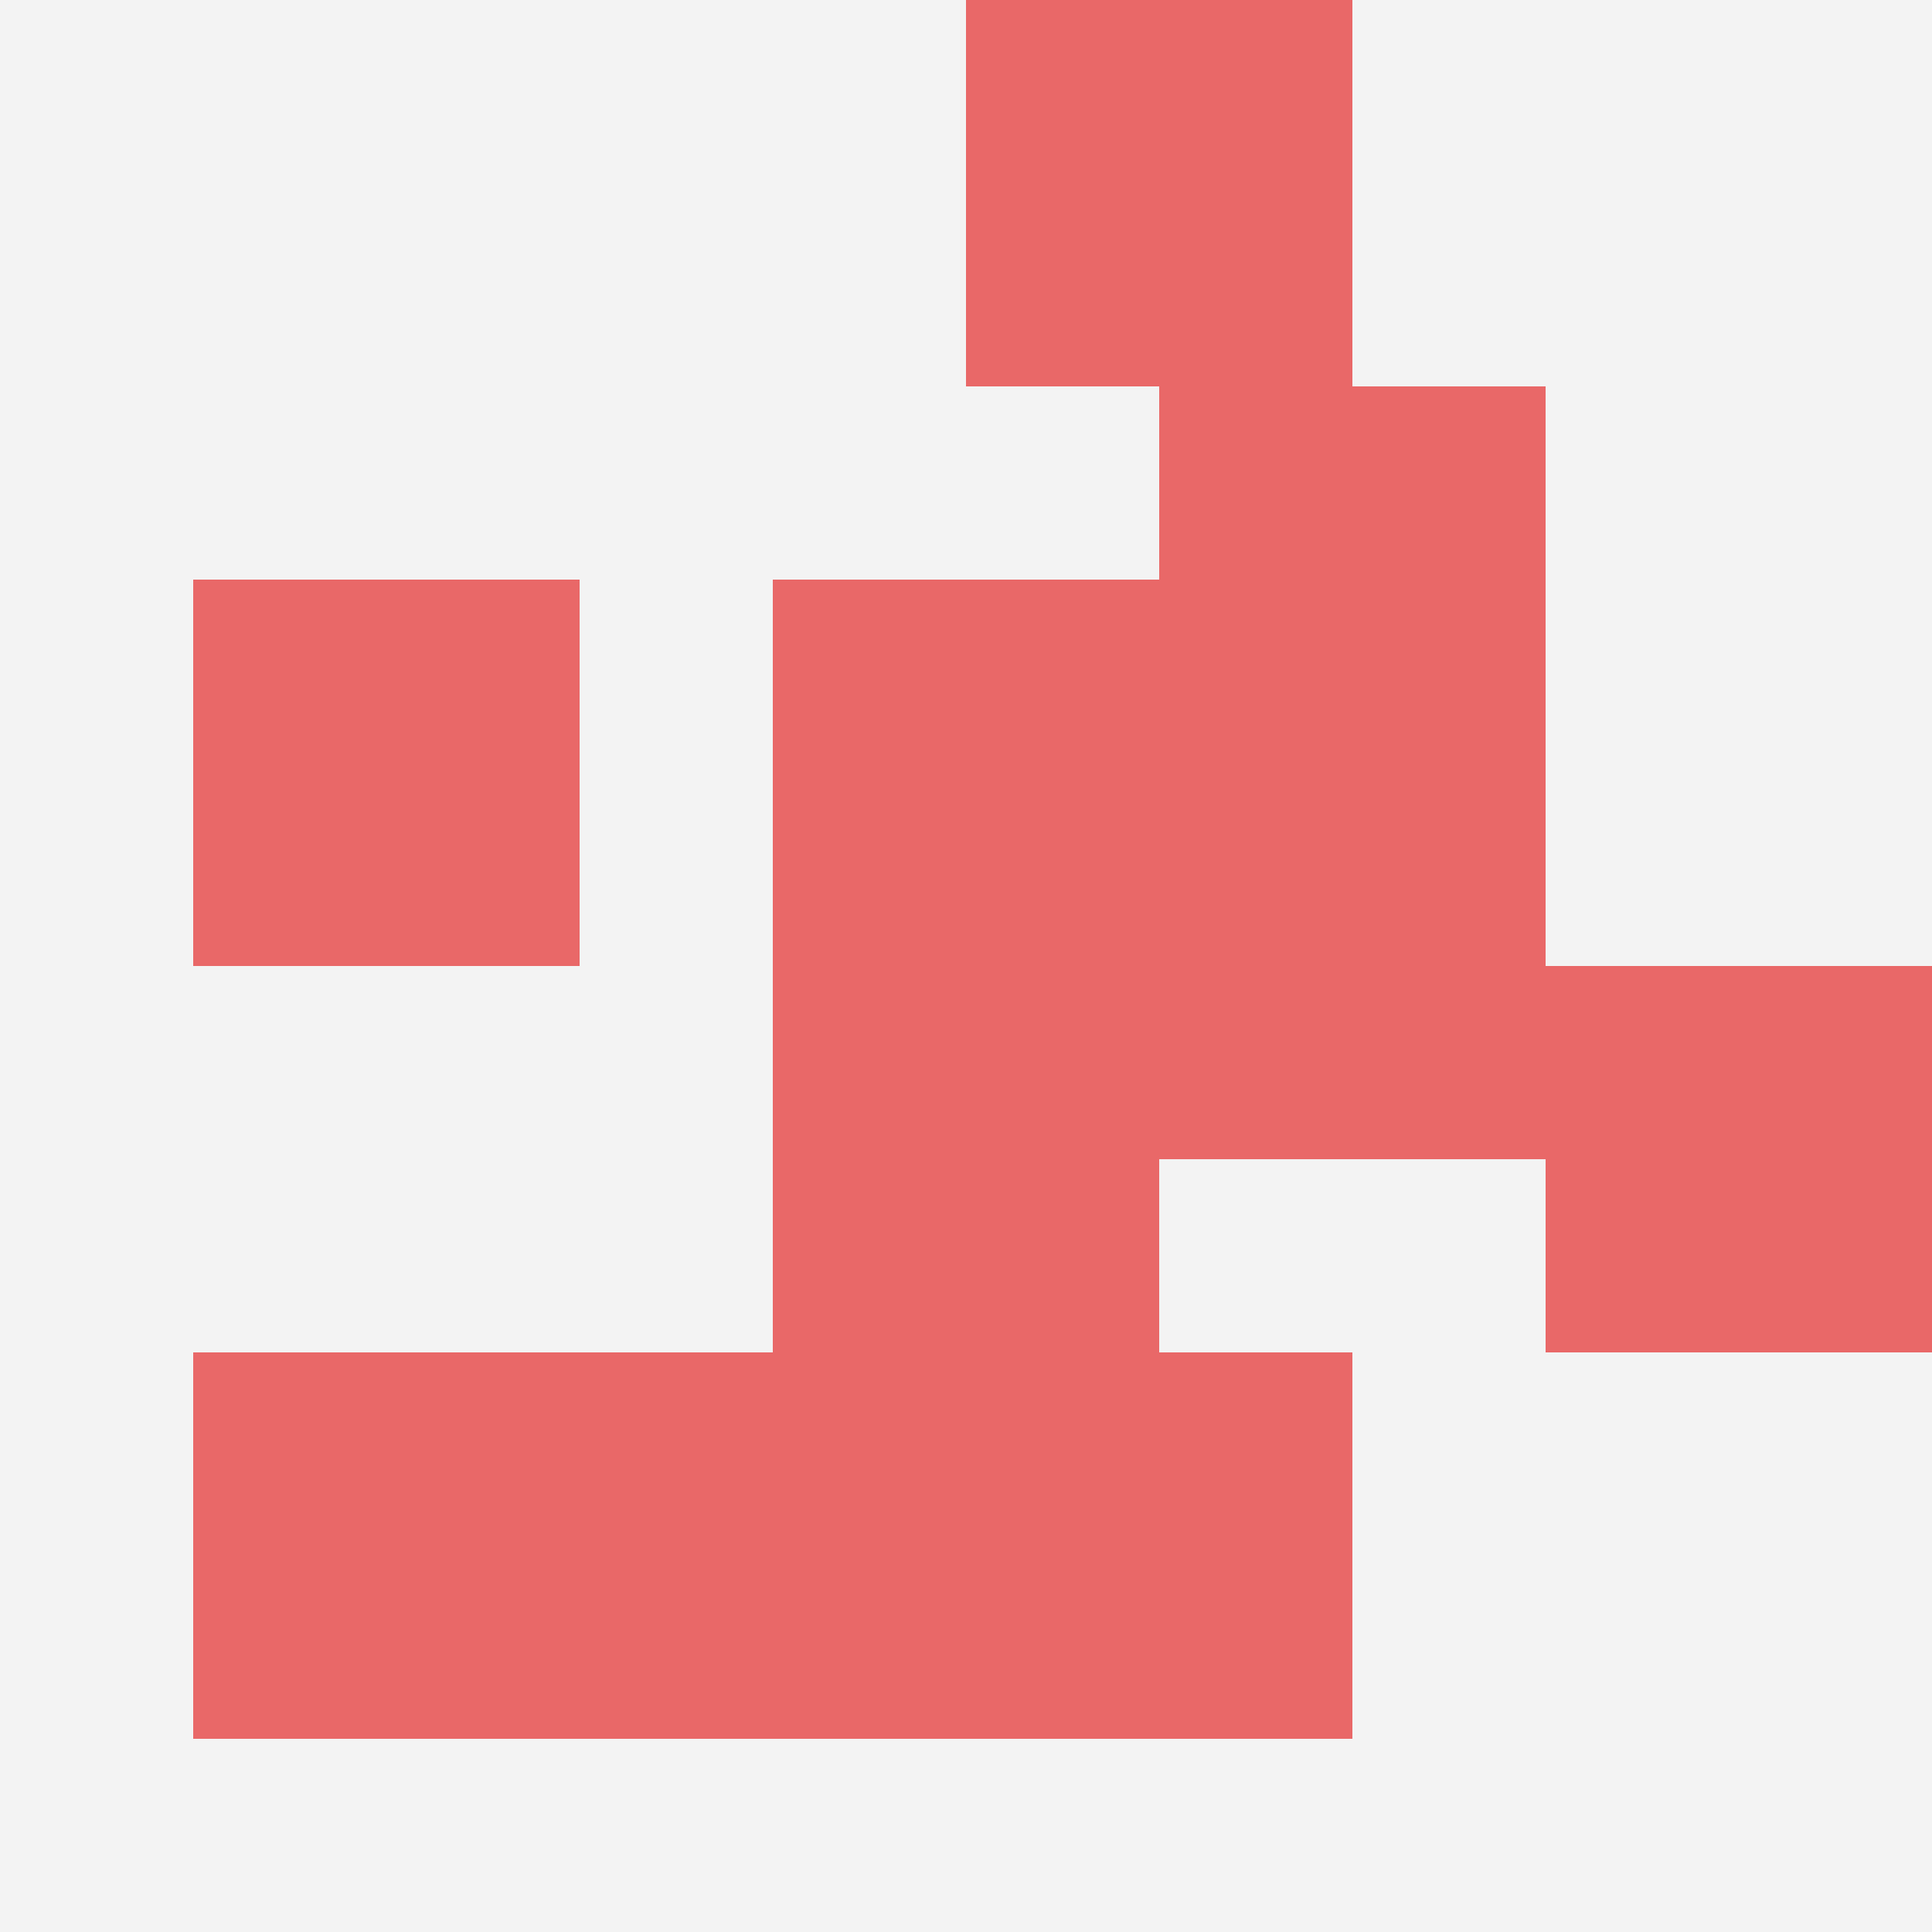
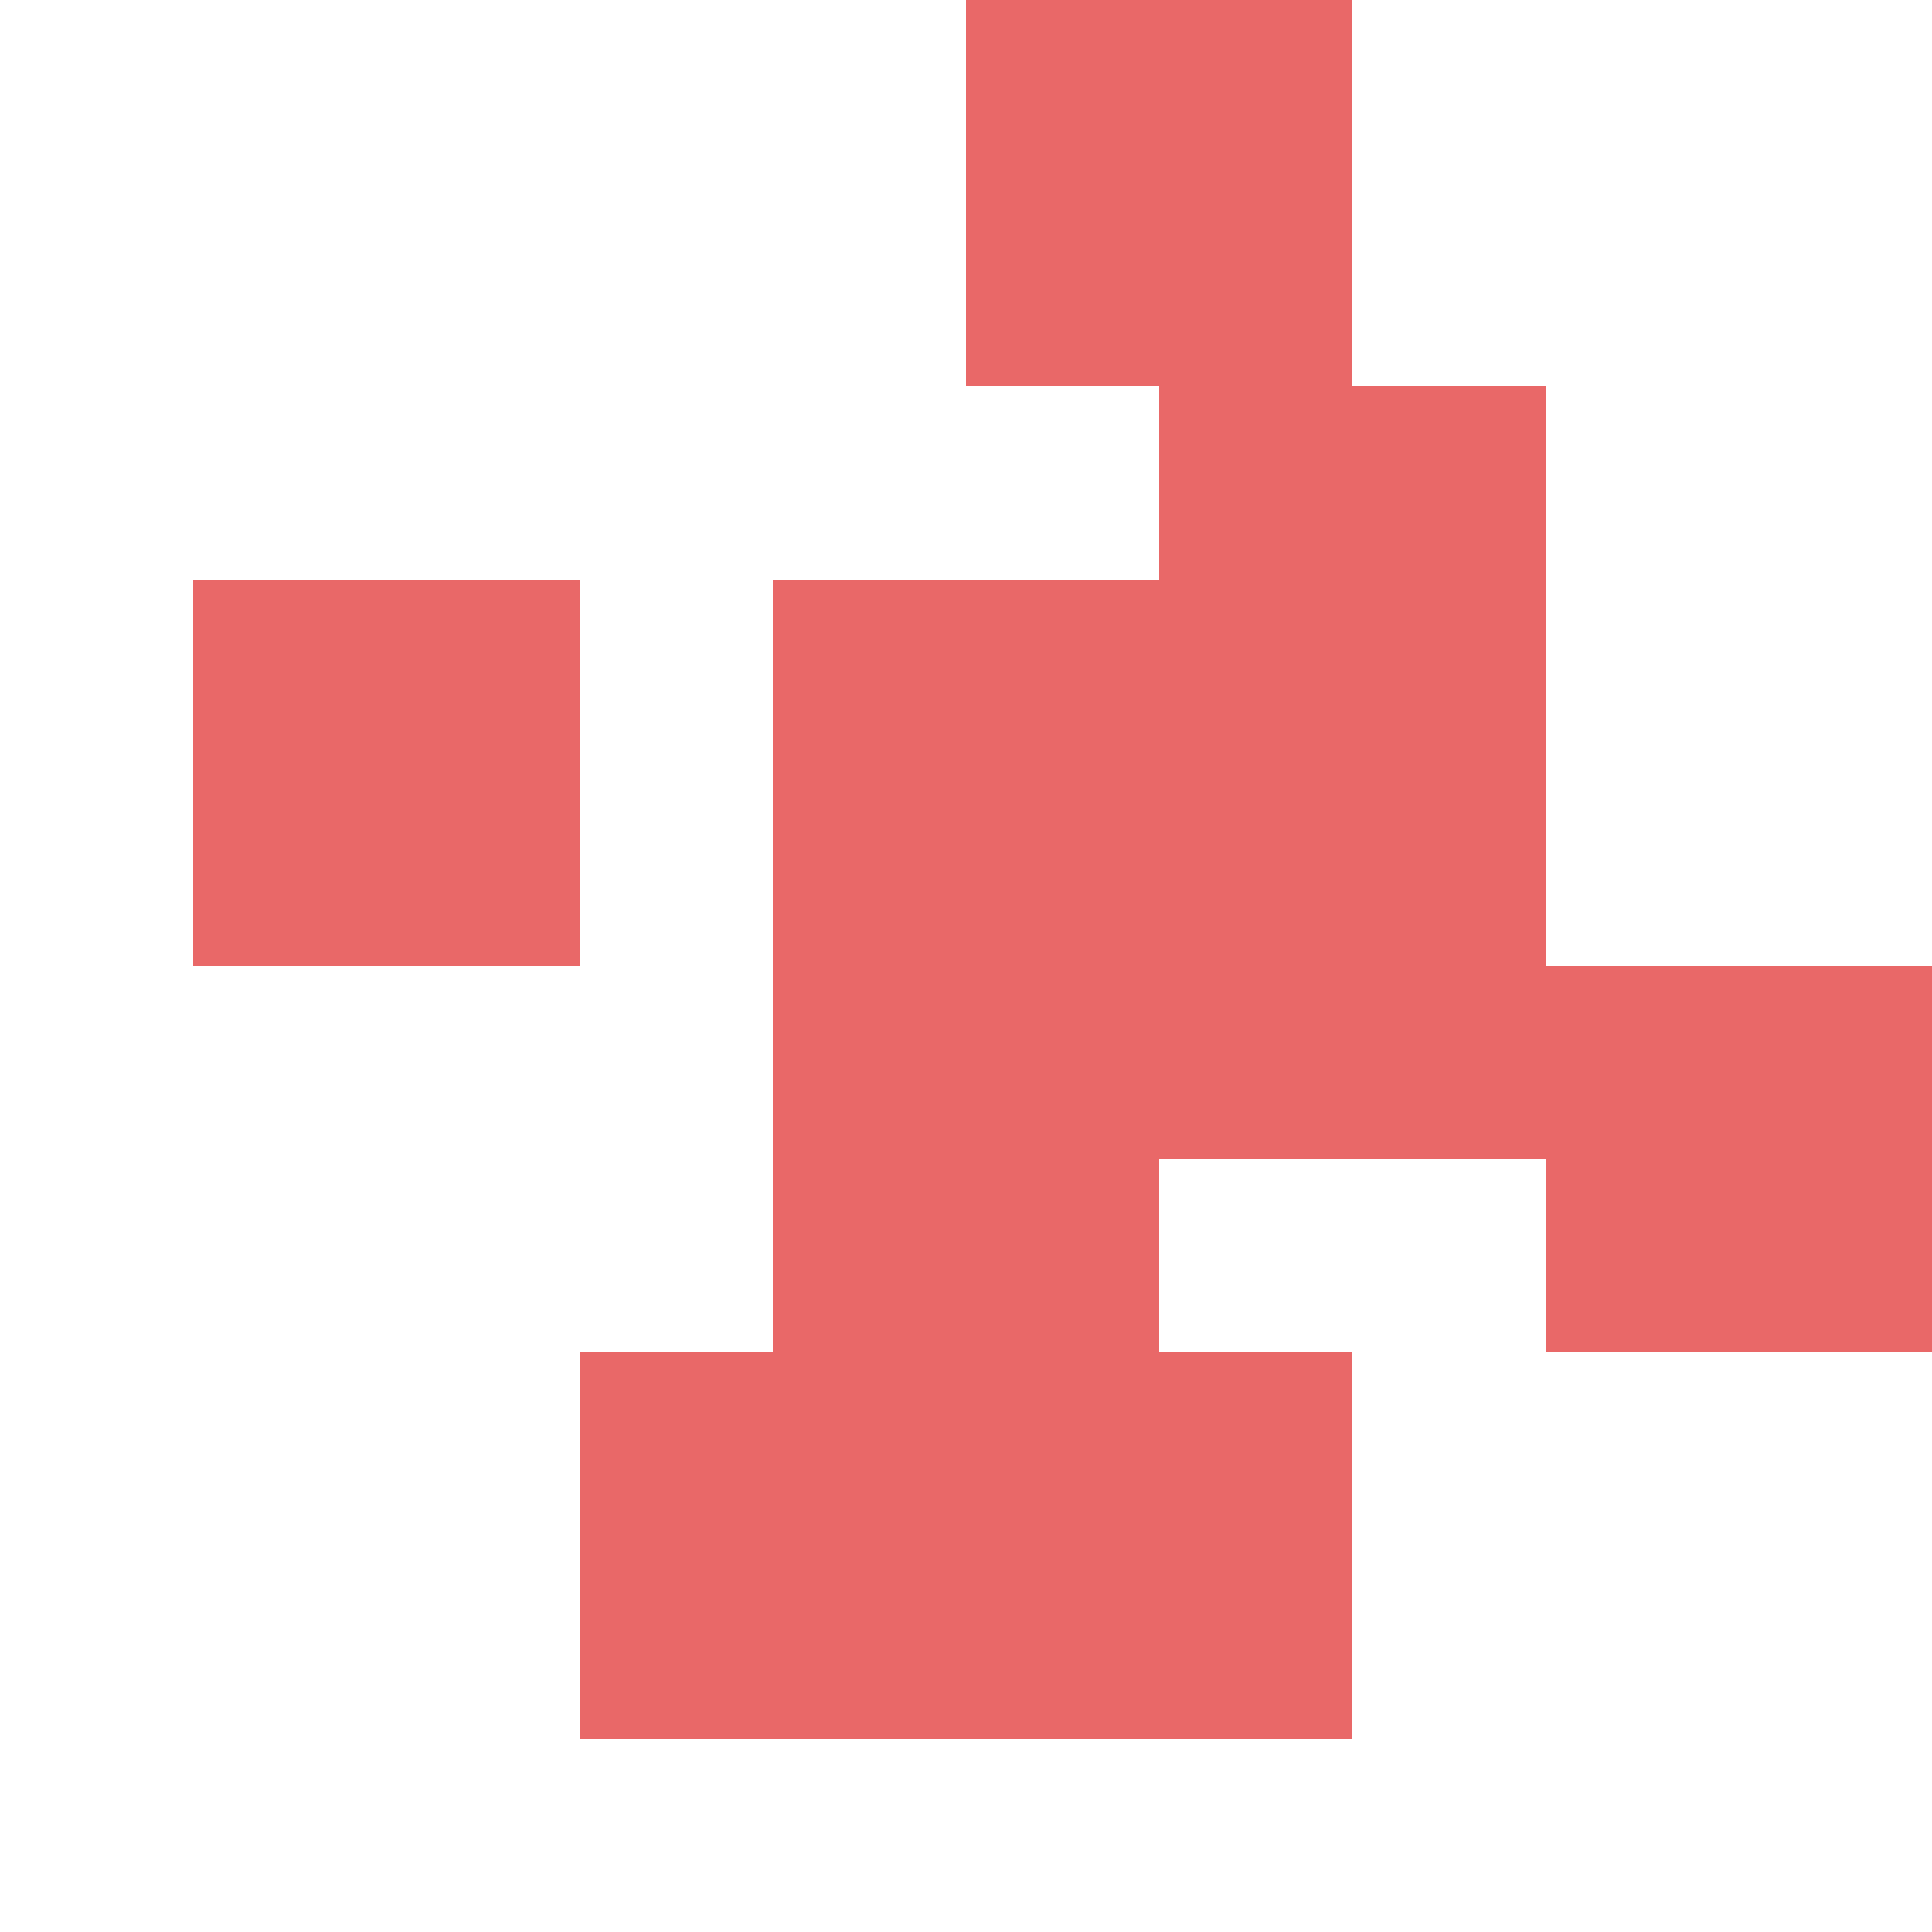
<svg xmlns="http://www.w3.org/2000/svg" id="ten-svg" preserveAspectRatio="xMinYMin meet" viewBox="0 0 10 10">
-   <rect x="0" y="0" width="10" height="10" fill="#F3F3F3" />
  <rect class="t" x="3" y="7" />
-   <rect class="t" x="1" y="7" />
  <rect class="t" x="1" y="3" />
  <rect class="t" x="5" y="0" />
  <rect class="t" x="6" y="4" />
  <rect class="t" x="5" y="7" />
  <rect class="t" x="6" y="2" />
  <rect class="t" x="4" y="5" />
  <rect class="t" x="8" y="5" />
  <rect class="t" x="4" y="3" />
  <style>.t{width:2px;height:2px;fill:#E96868} #ten-svg{shape-rendering:crispedges;}</style>
</svg>